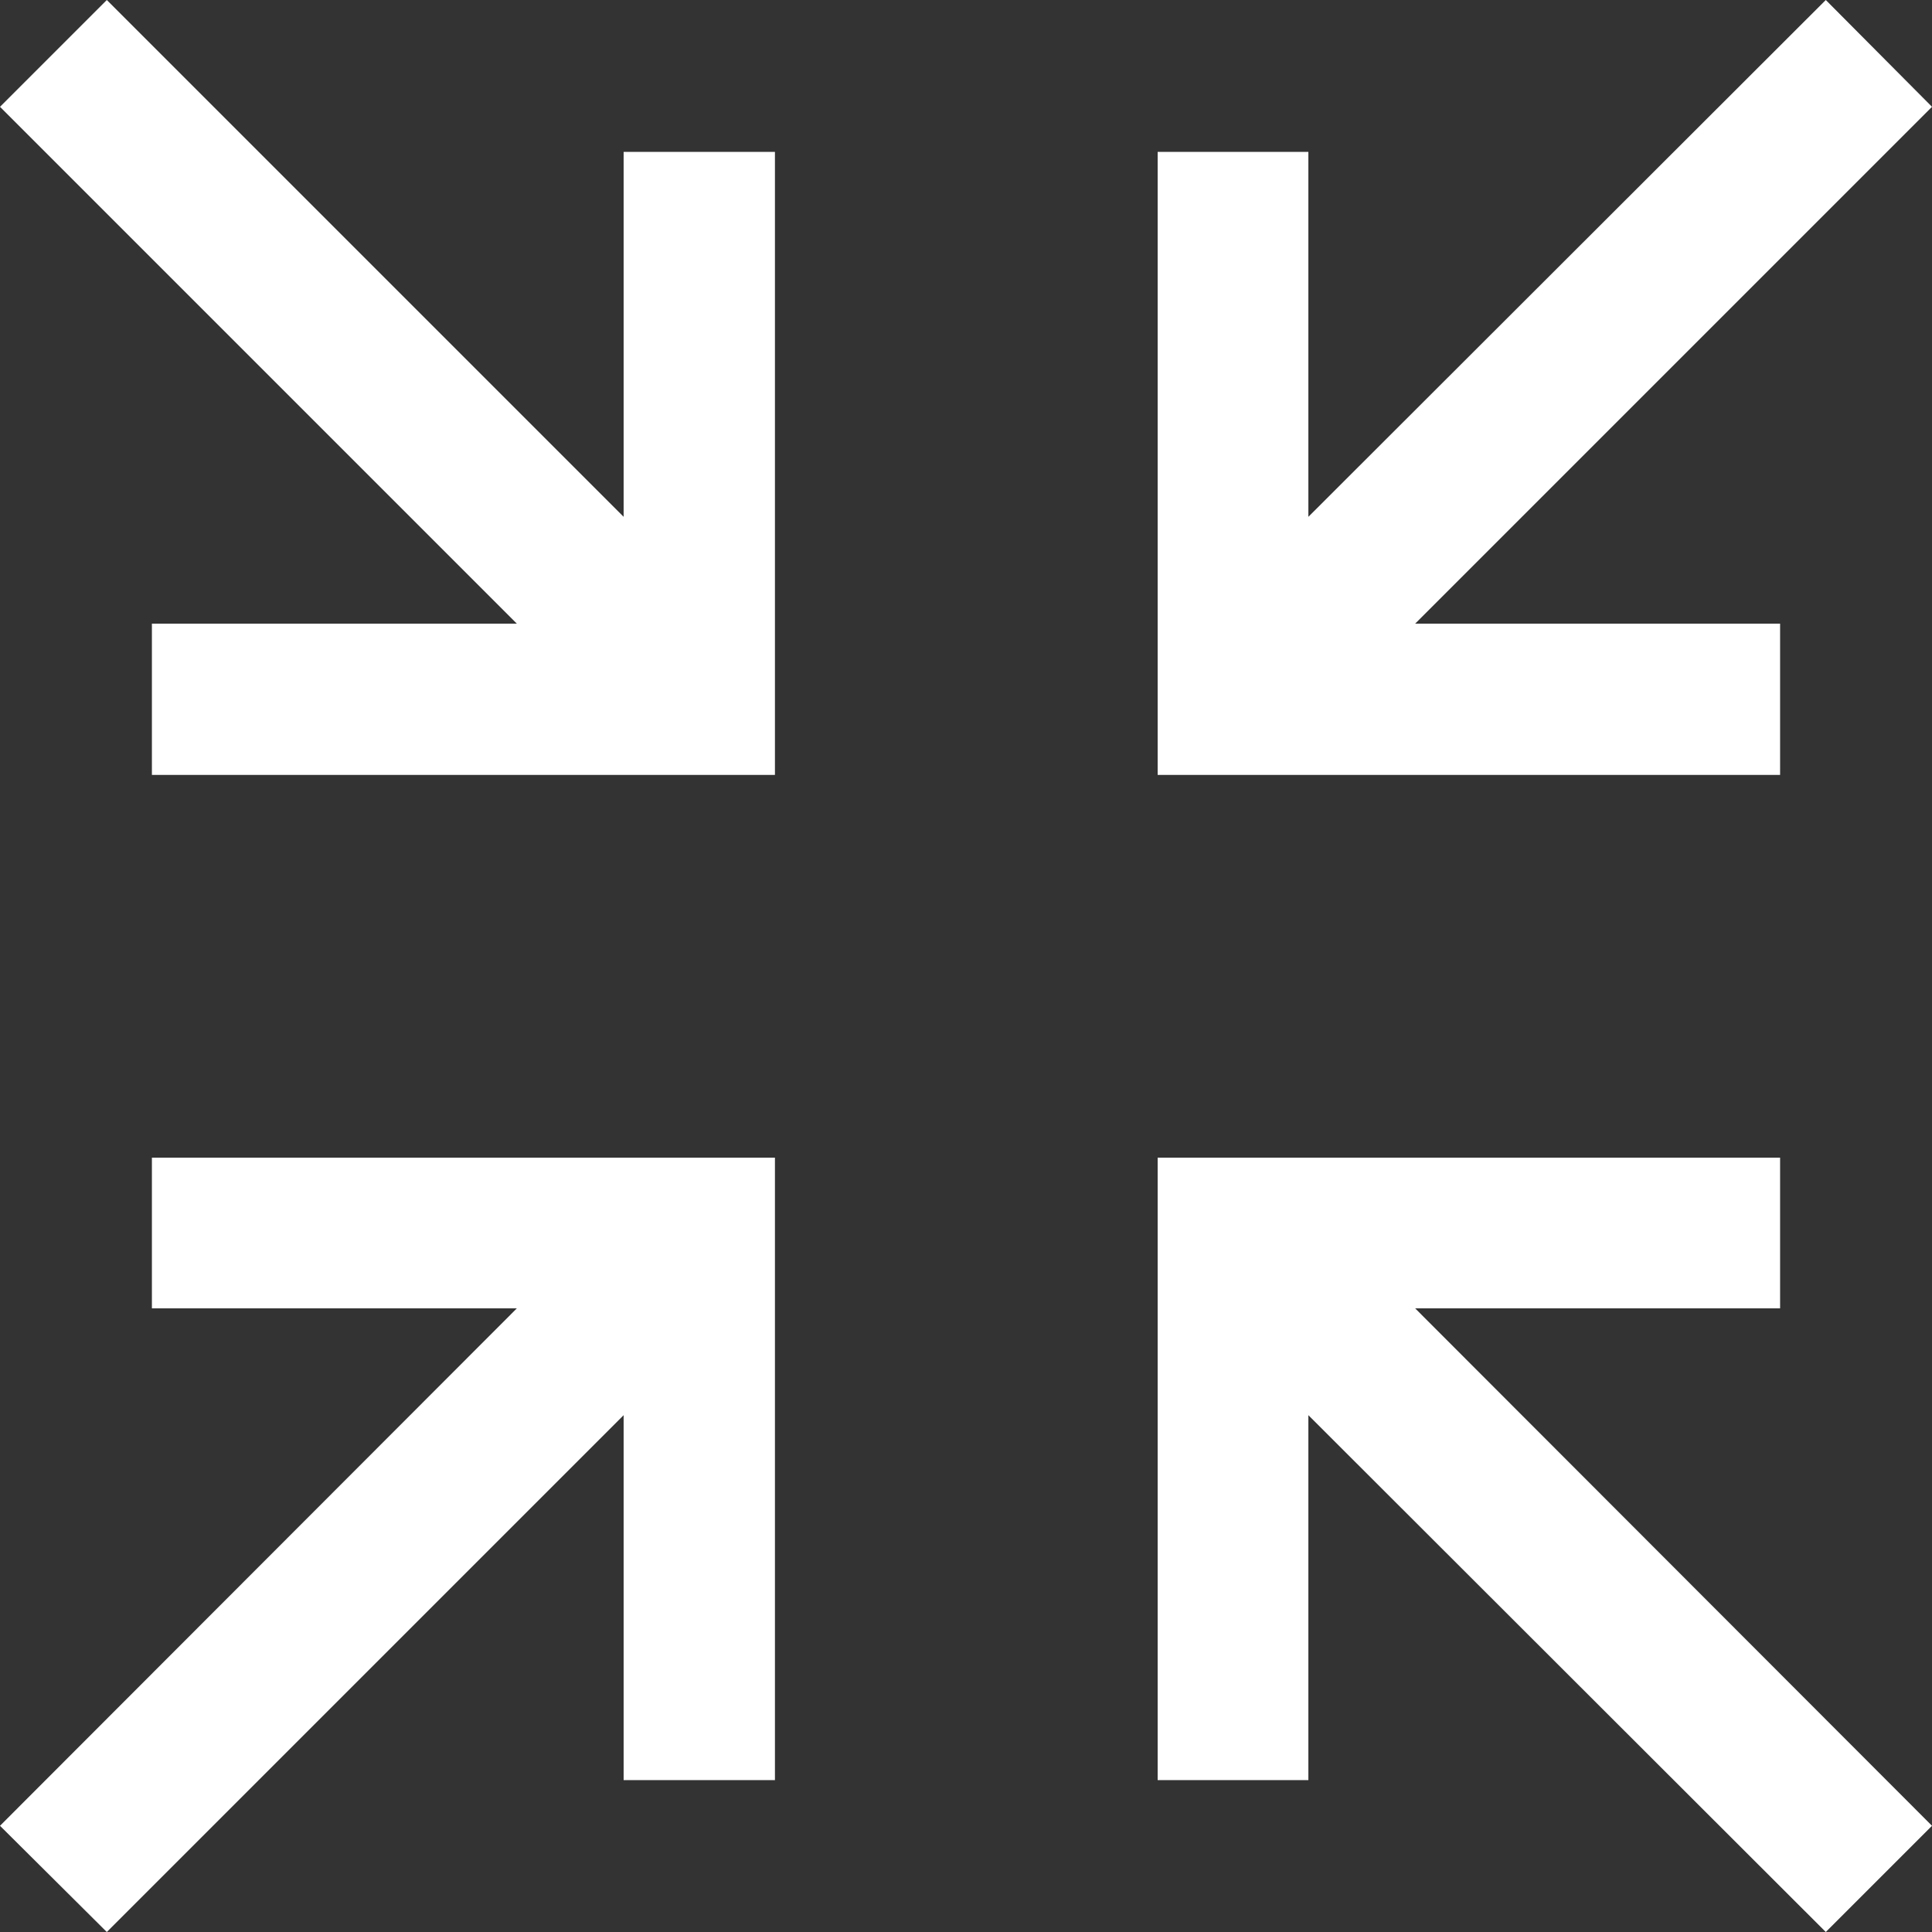
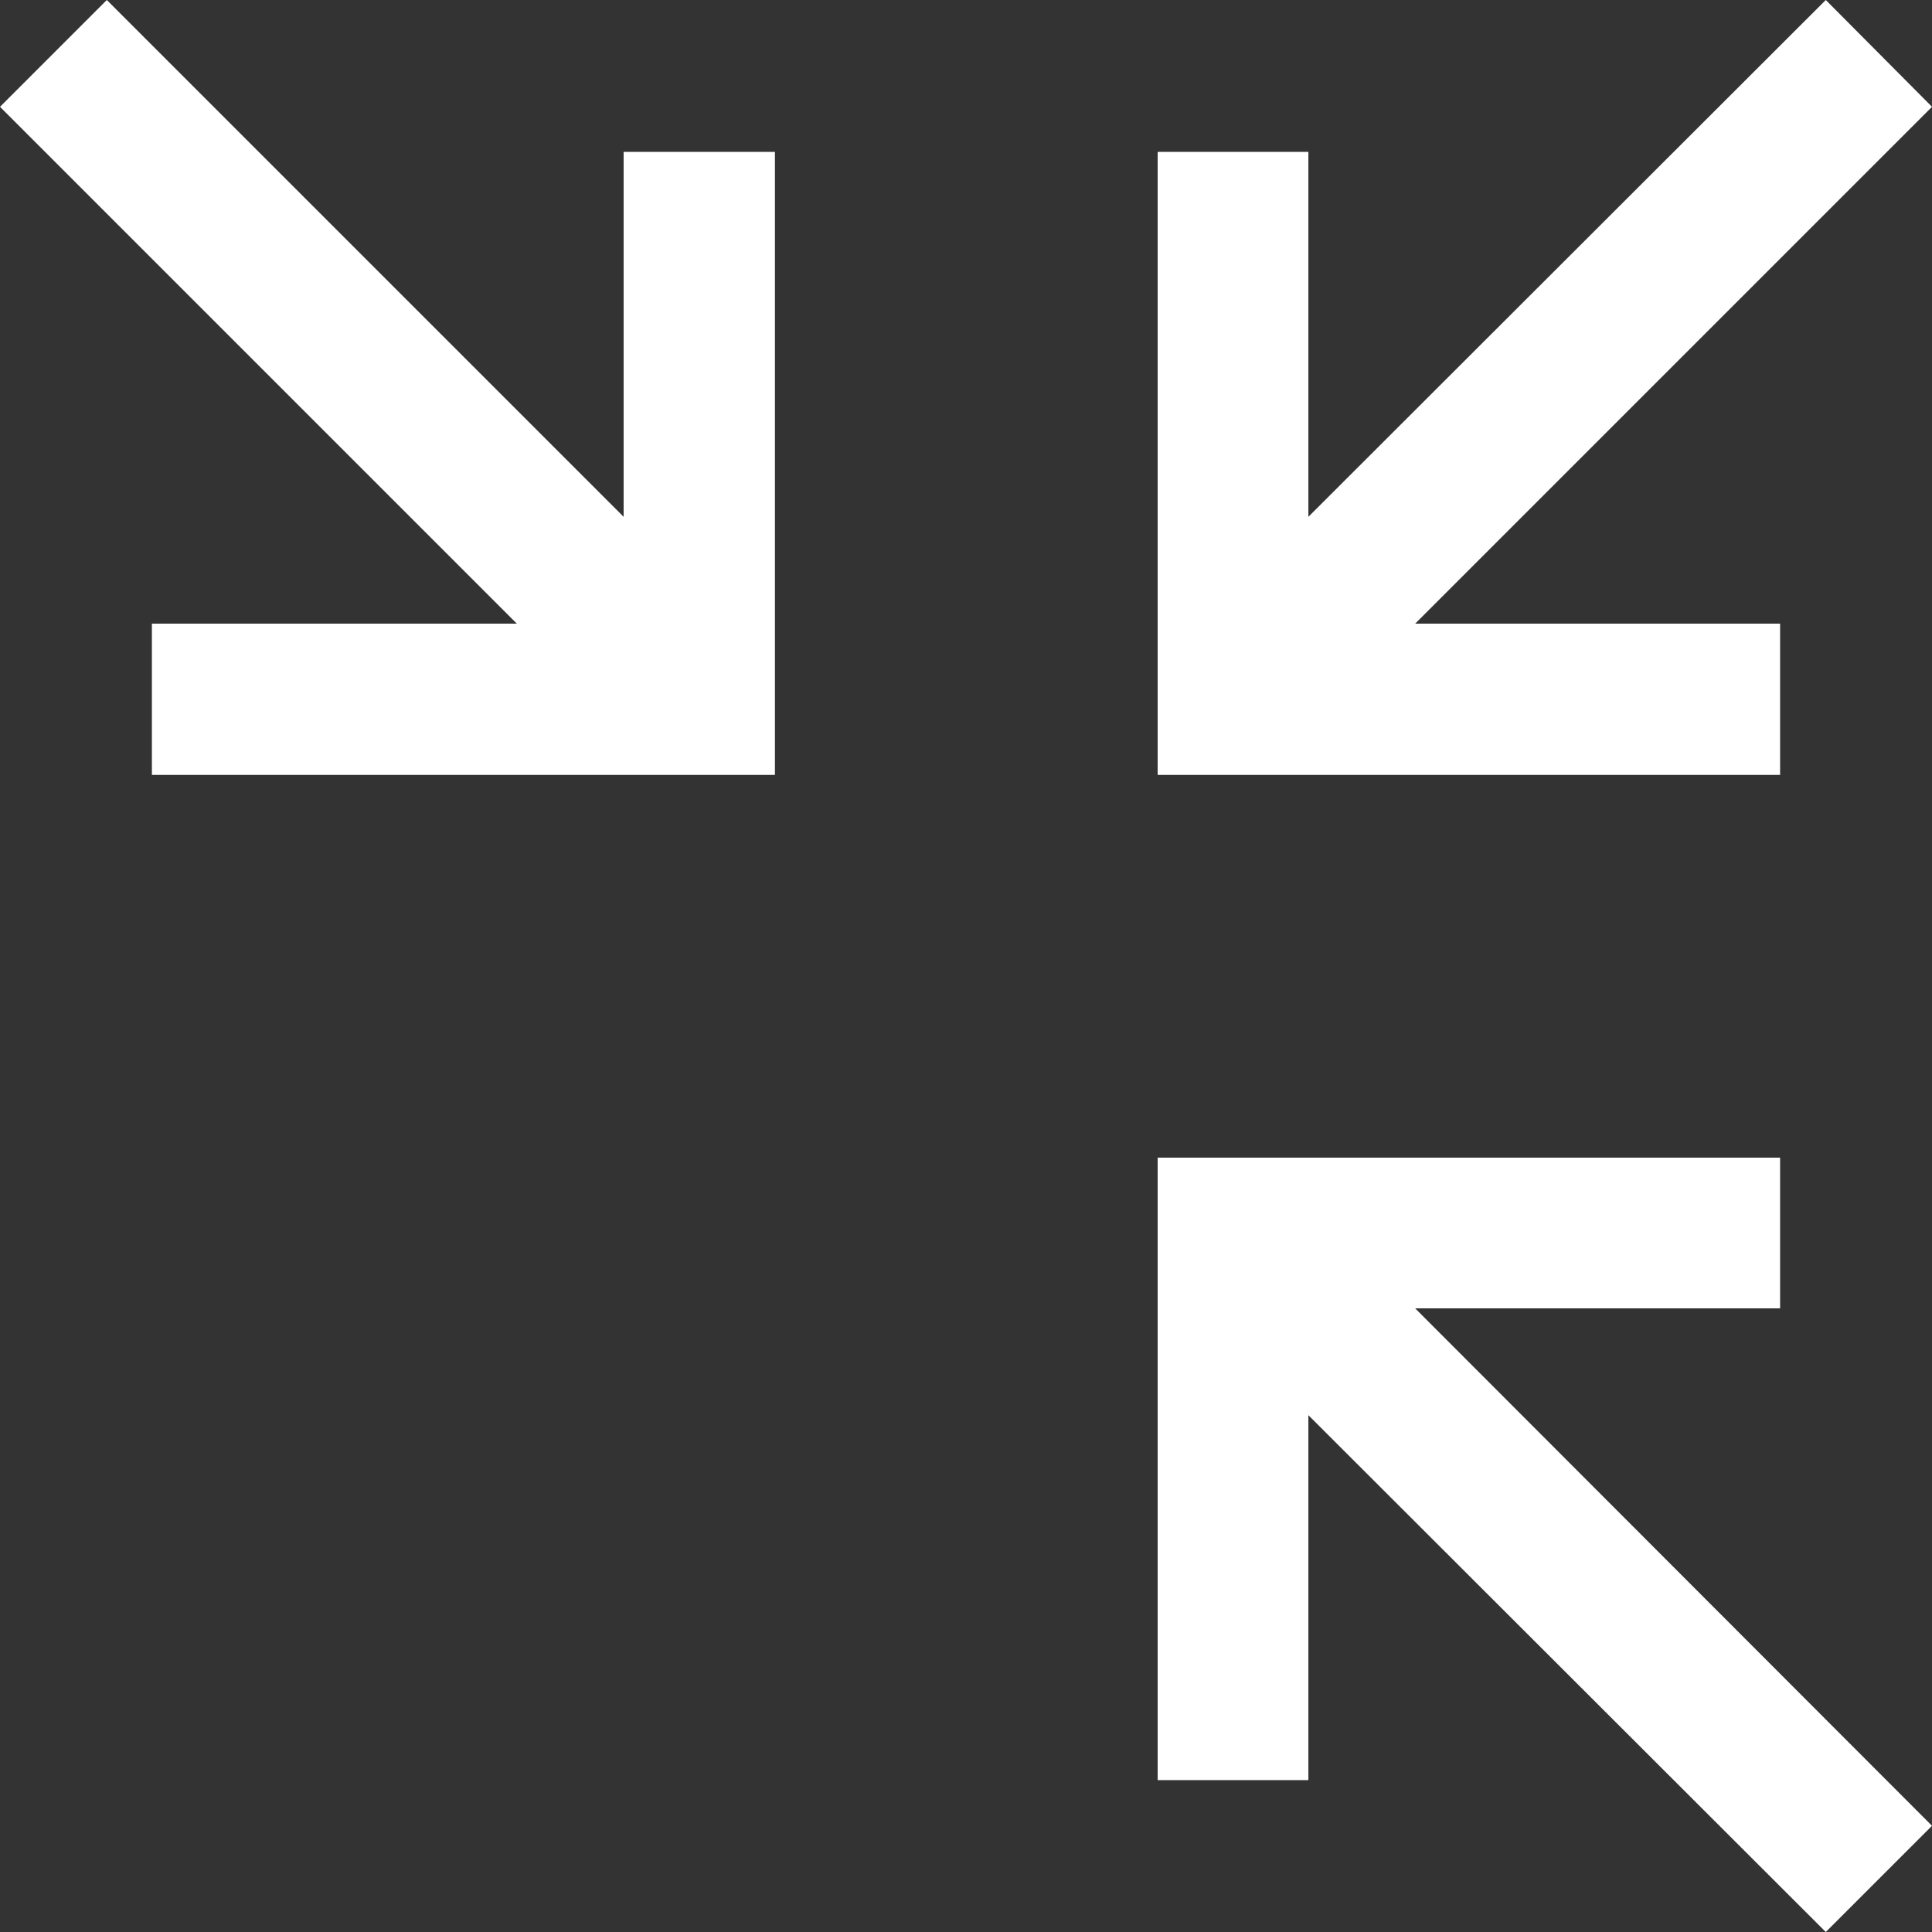
<svg xmlns="http://www.w3.org/2000/svg" viewBox="0 0 32.56 32.56">
  <rect x="0" y="0" width="32.56" height="32.56" fill="#333333" stroke="none" />
  <defs>
    <style>.cls-1{fill:#fff;}</style>
  </defs>
  <title>Recurso 1</title>
  <g id="Capa_2" data-name="Capa 2">
    <g id="Capa_1-2" data-name="Capa 1">
      <polygon class="cls-1" points="8.71 10.51 2.56 10.51 2.56 13.06 13.06 13.06 13.06 2.56 10.51 2.56 10.51 8.71 1.8 0 0 1.8 8.71 10.51" />
-       <polygon class="cls-1" points="0 30.77 1.8 32.56 10.51 23.85 10.51 30 13.06 30 13.06 19.51 2.56 19.51 2.56 22.05 8.71 22.05 0 30.77" />
      <polygon class="cls-1" points="30 13.06 30 10.51 23.85 10.51 32.56 1.8 30.77 0 22.05 8.71 22.05 2.56 19.51 2.56 19.51 13.06 30 13.06" />
      <polygon class="cls-1" points="22.05 30 22.05 23.85 30.77 32.56 32.56 30.77 23.85 22.05 30 22.05 30 19.51 19.51 19.51 19.51 30 22.05 30" />
    </g>
  </g>
</svg>